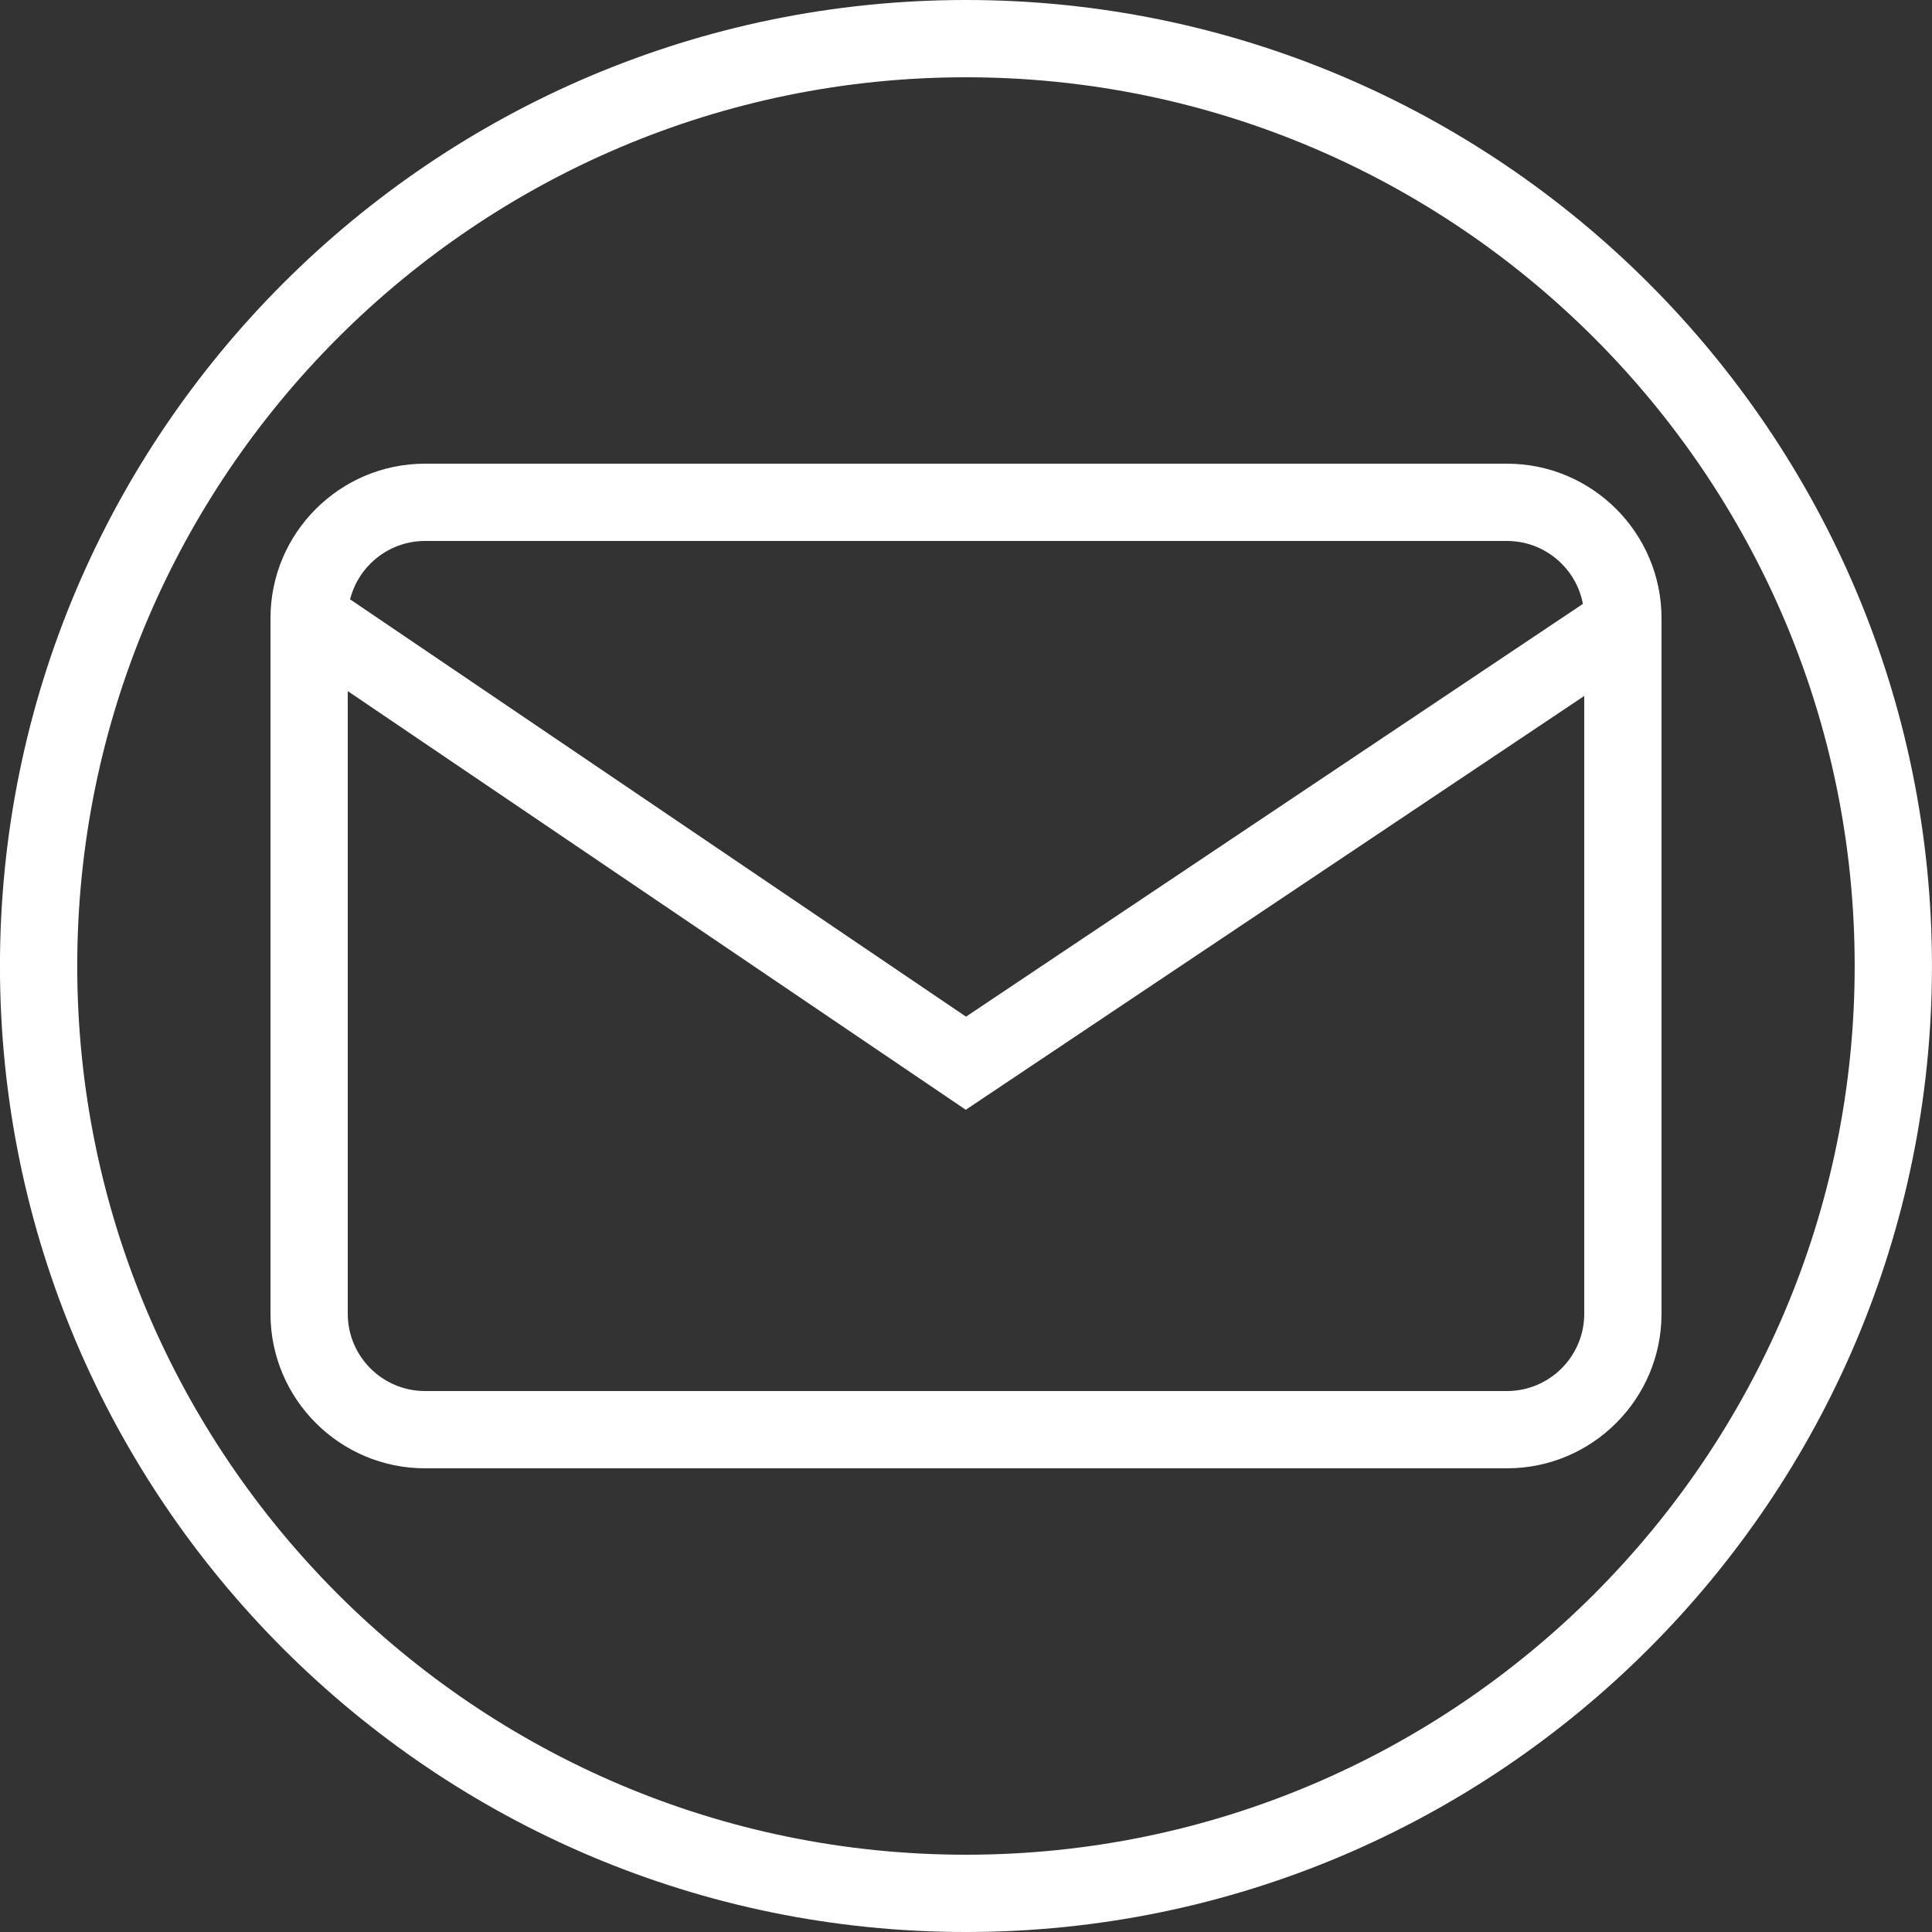
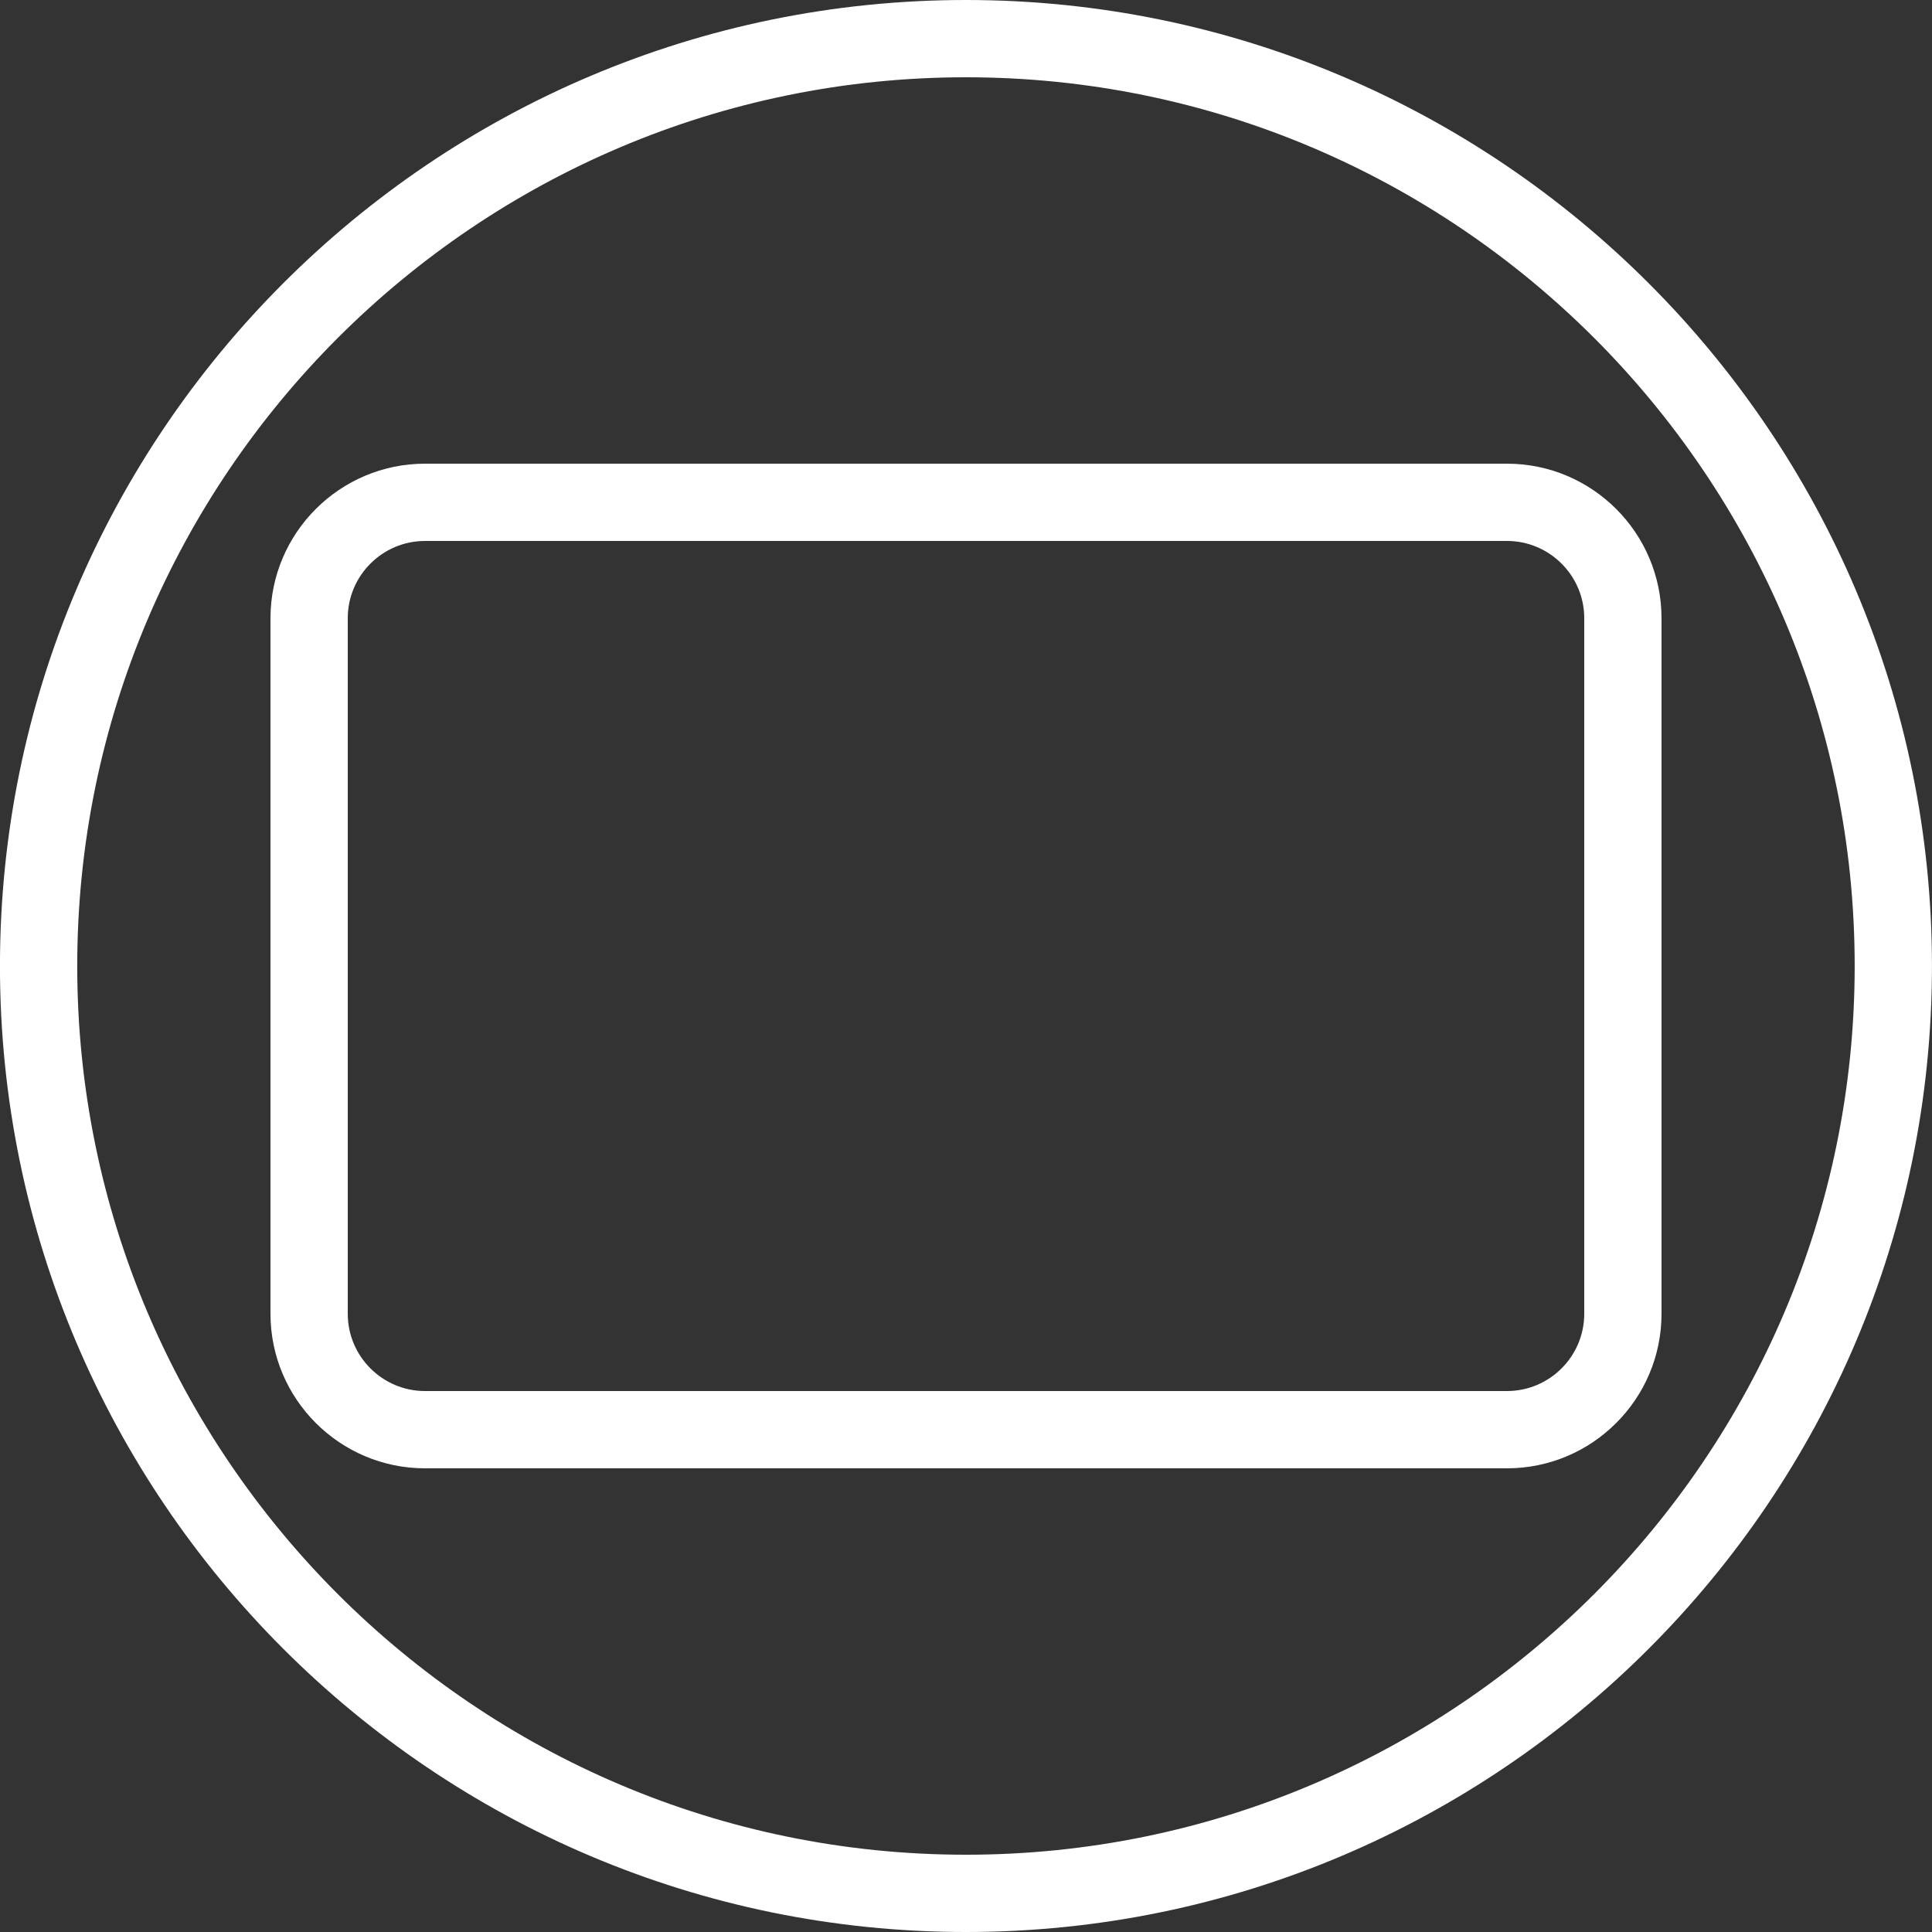
<svg xmlns="http://www.w3.org/2000/svg" version="1.1" id="Layer_1" x="0px" y="0px" width="50px" height="50px" viewBox="0 0 50 50" enable-background="new 0 0 50 50" xml:space="preserve">
  <rect x="0" y="0" width="50" height="50" fill="#333333" stroke="none" />
  <g>
    <g>
      <path fill="#FFFFFF" d="M24.999,50c-13.785,0-25-11.215-25-25s11.215-25,25-25s25,11.215,25,25S38.784,50,24.999,50z M24.999,2    c-12.682,0-23,10.318-23,23c0,12.683,10.318,23,23,23c12.683,0,23-10.317,23-23C47.999,12.318,37.682,2,24.999,2z" />
    </g>
    <g>
      <path fill="none" stroke="#FFFFFF" stroke-width="2" stroke-miterlimit="10" d="M6.999,14.936" />
    </g>
    <g>
      <path fill="#FFFFFF" d="M39,38H11c-2.206,0-4-1.794-4-4V16c0-2.206,1.794-4,4-4h28c2.206,0,4,1.794,4,4v18    C43,36.206,41.206,38,39,38z M11,14c-1.103,0-2,0.897-2,2v18c0,1.103,0.897,2,2,2h28c1.103,0,2-0.897,2-2V16c0-1.103-0.897-2-2-2    H11z" />
    </g>
    <g>
-       <polygon fill="#FFFFFF" points="24.994,28.721 7.438,16.828 8.56,15.172 25,26.311 41.527,15.253 42.639,16.915   " />
-     </g>
+       </g>
  </g>
</svg>